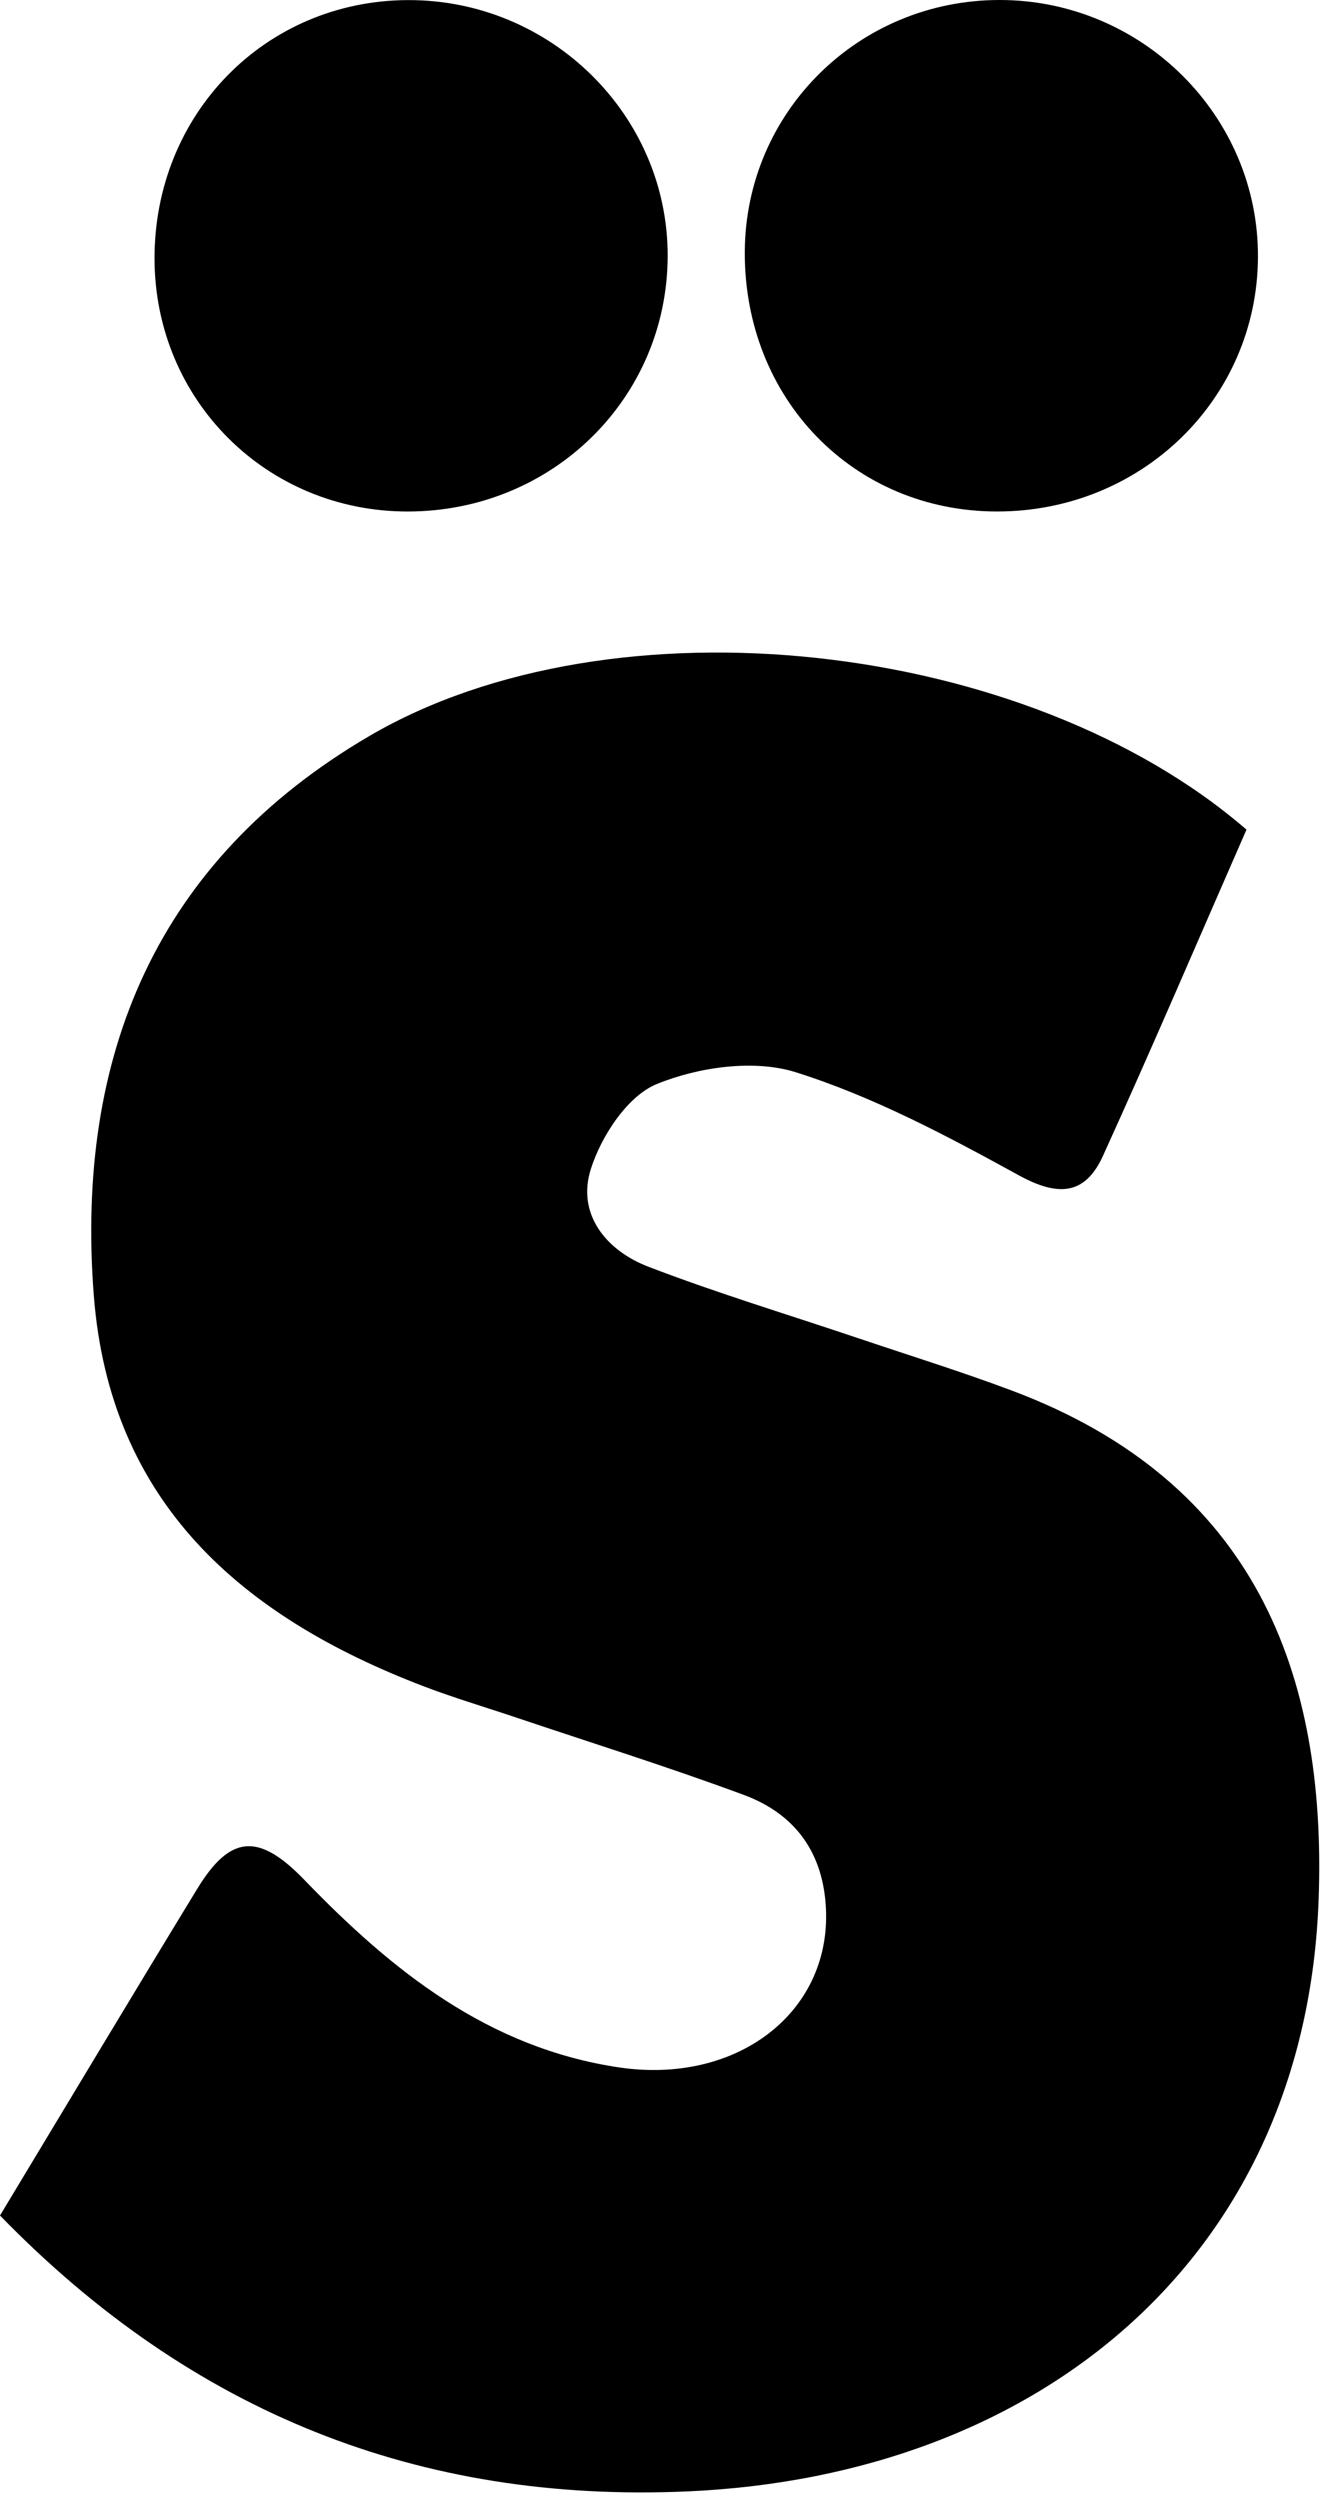
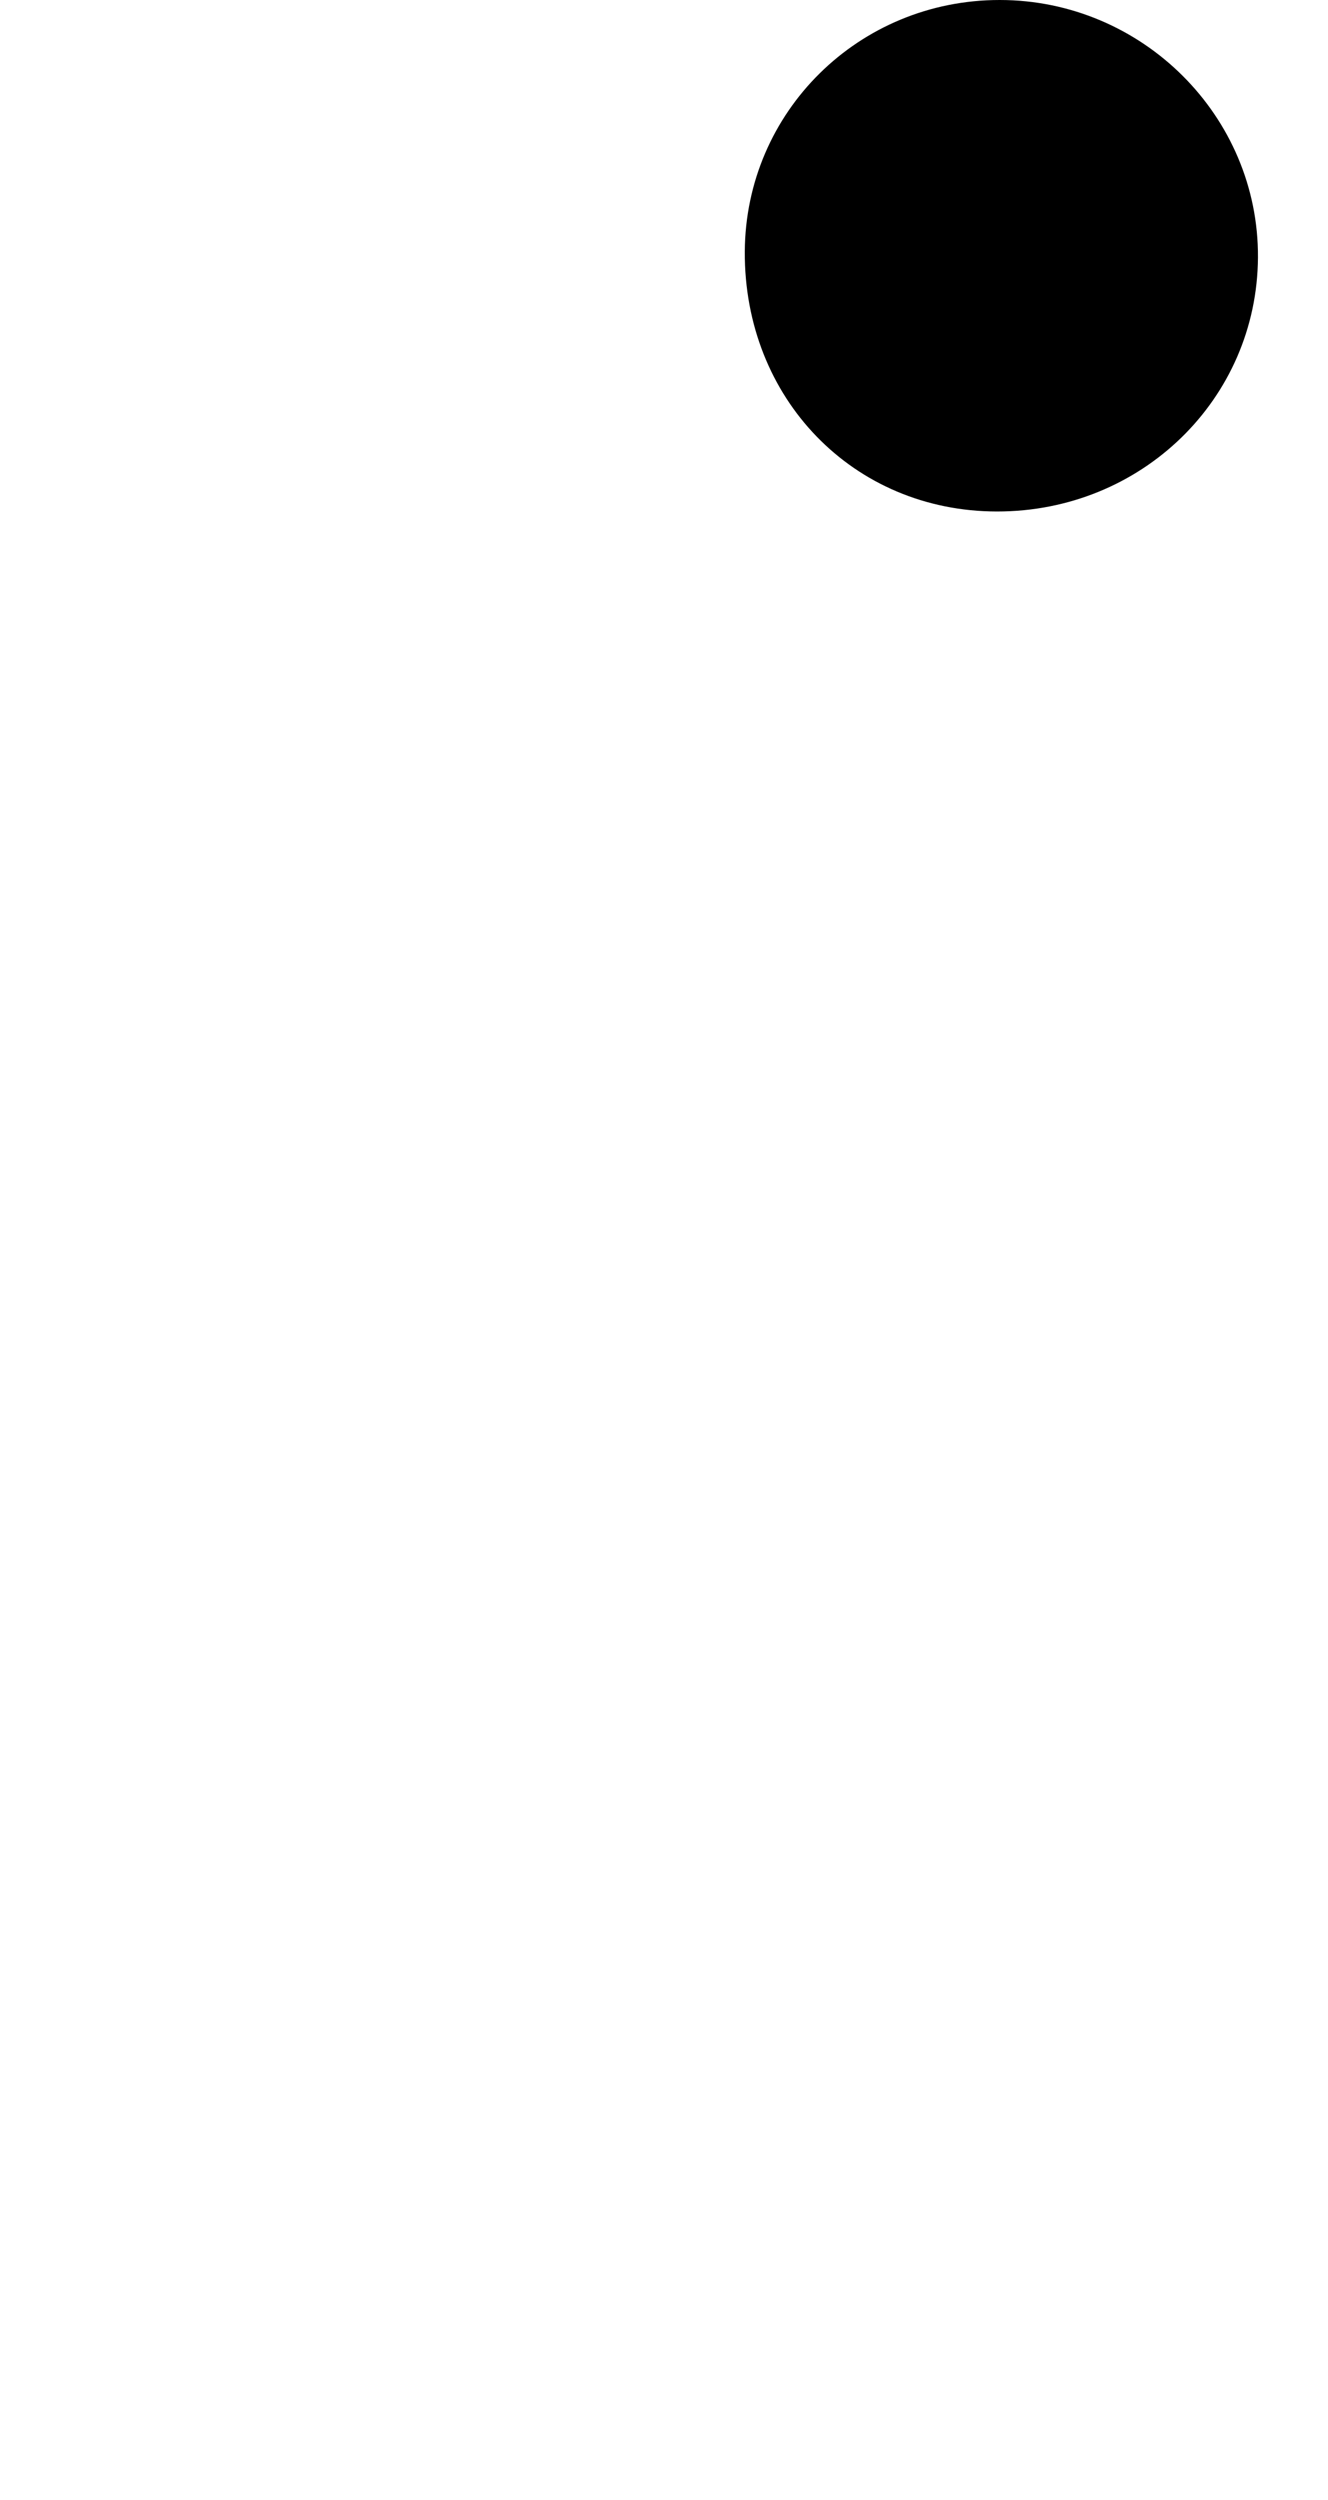
<svg xmlns="http://www.w3.org/2000/svg" width="135" height="254" viewBox="0 0 135 254" fill="none">
  <path d="M101.345 51.971C86.752 51.959 75.631 40.499 75.713 25.557C75.793 11.356 87.305 0 101.62 0C116.117 0.001 127.965 11.803 127.88 26.156C127.795 40.548 116.04 51.983 101.345 51.971Z" fill="black" />
-   <path d="M0 225.11C6.784 213.866 13.368 202.865 20.047 191.922C23.4 186.427 26.294 186.19 30.943 191.011C39.867 200.262 49.63 208.065 62.866 210.053C74.855 211.854 84.407 204.547 83.967 194.031C83.724 188.265 80.843 184.314 75.622 182.378C67.968 179.541 60.167 177.103 52.427 174.498C49.288 173.441 46.106 172.502 43.015 171.319C24.558 164.255 11.164 152.686 9.535 131.623C7.651 107.27 15.906 87.433 37.567 74.773C62.308 60.314 104.326 64.934 126.712 84.297C121.907 95.265 117.144 106.415 112.122 117.447C110.298 121.451 107.552 121.607 103.552 119.41C96.258 115.402 88.768 111.423 80.886 108.945C76.644 107.611 71.011 108.418 66.772 110.143C63.787 111.358 61.12 115.437 60.06 118.789C58.616 123.353 61.603 127.053 65.904 128.705C72.902 131.391 80.095 133.561 87.203 135.957C92.438 137.722 97.72 139.362 102.891 141.302C127.599 150.574 134.842 170.063 134.052 192.893C132.795 229.286 105.755 251.55 69.919 253.141C42.66 254.35 19.526 245.181 0 225.11Z" fill="black" />
-   <path d="M41.46 51.973C27.131 51.987 15.773 40.69 15.709 26.361C15.644 11.617 26.953 0.053 41.481 0.01C56.004 -0.034 67.917 11.713 67.873 26.034C67.831 40.482 56.144 51.958 41.46 51.973Z" fill="black" />
</svg>